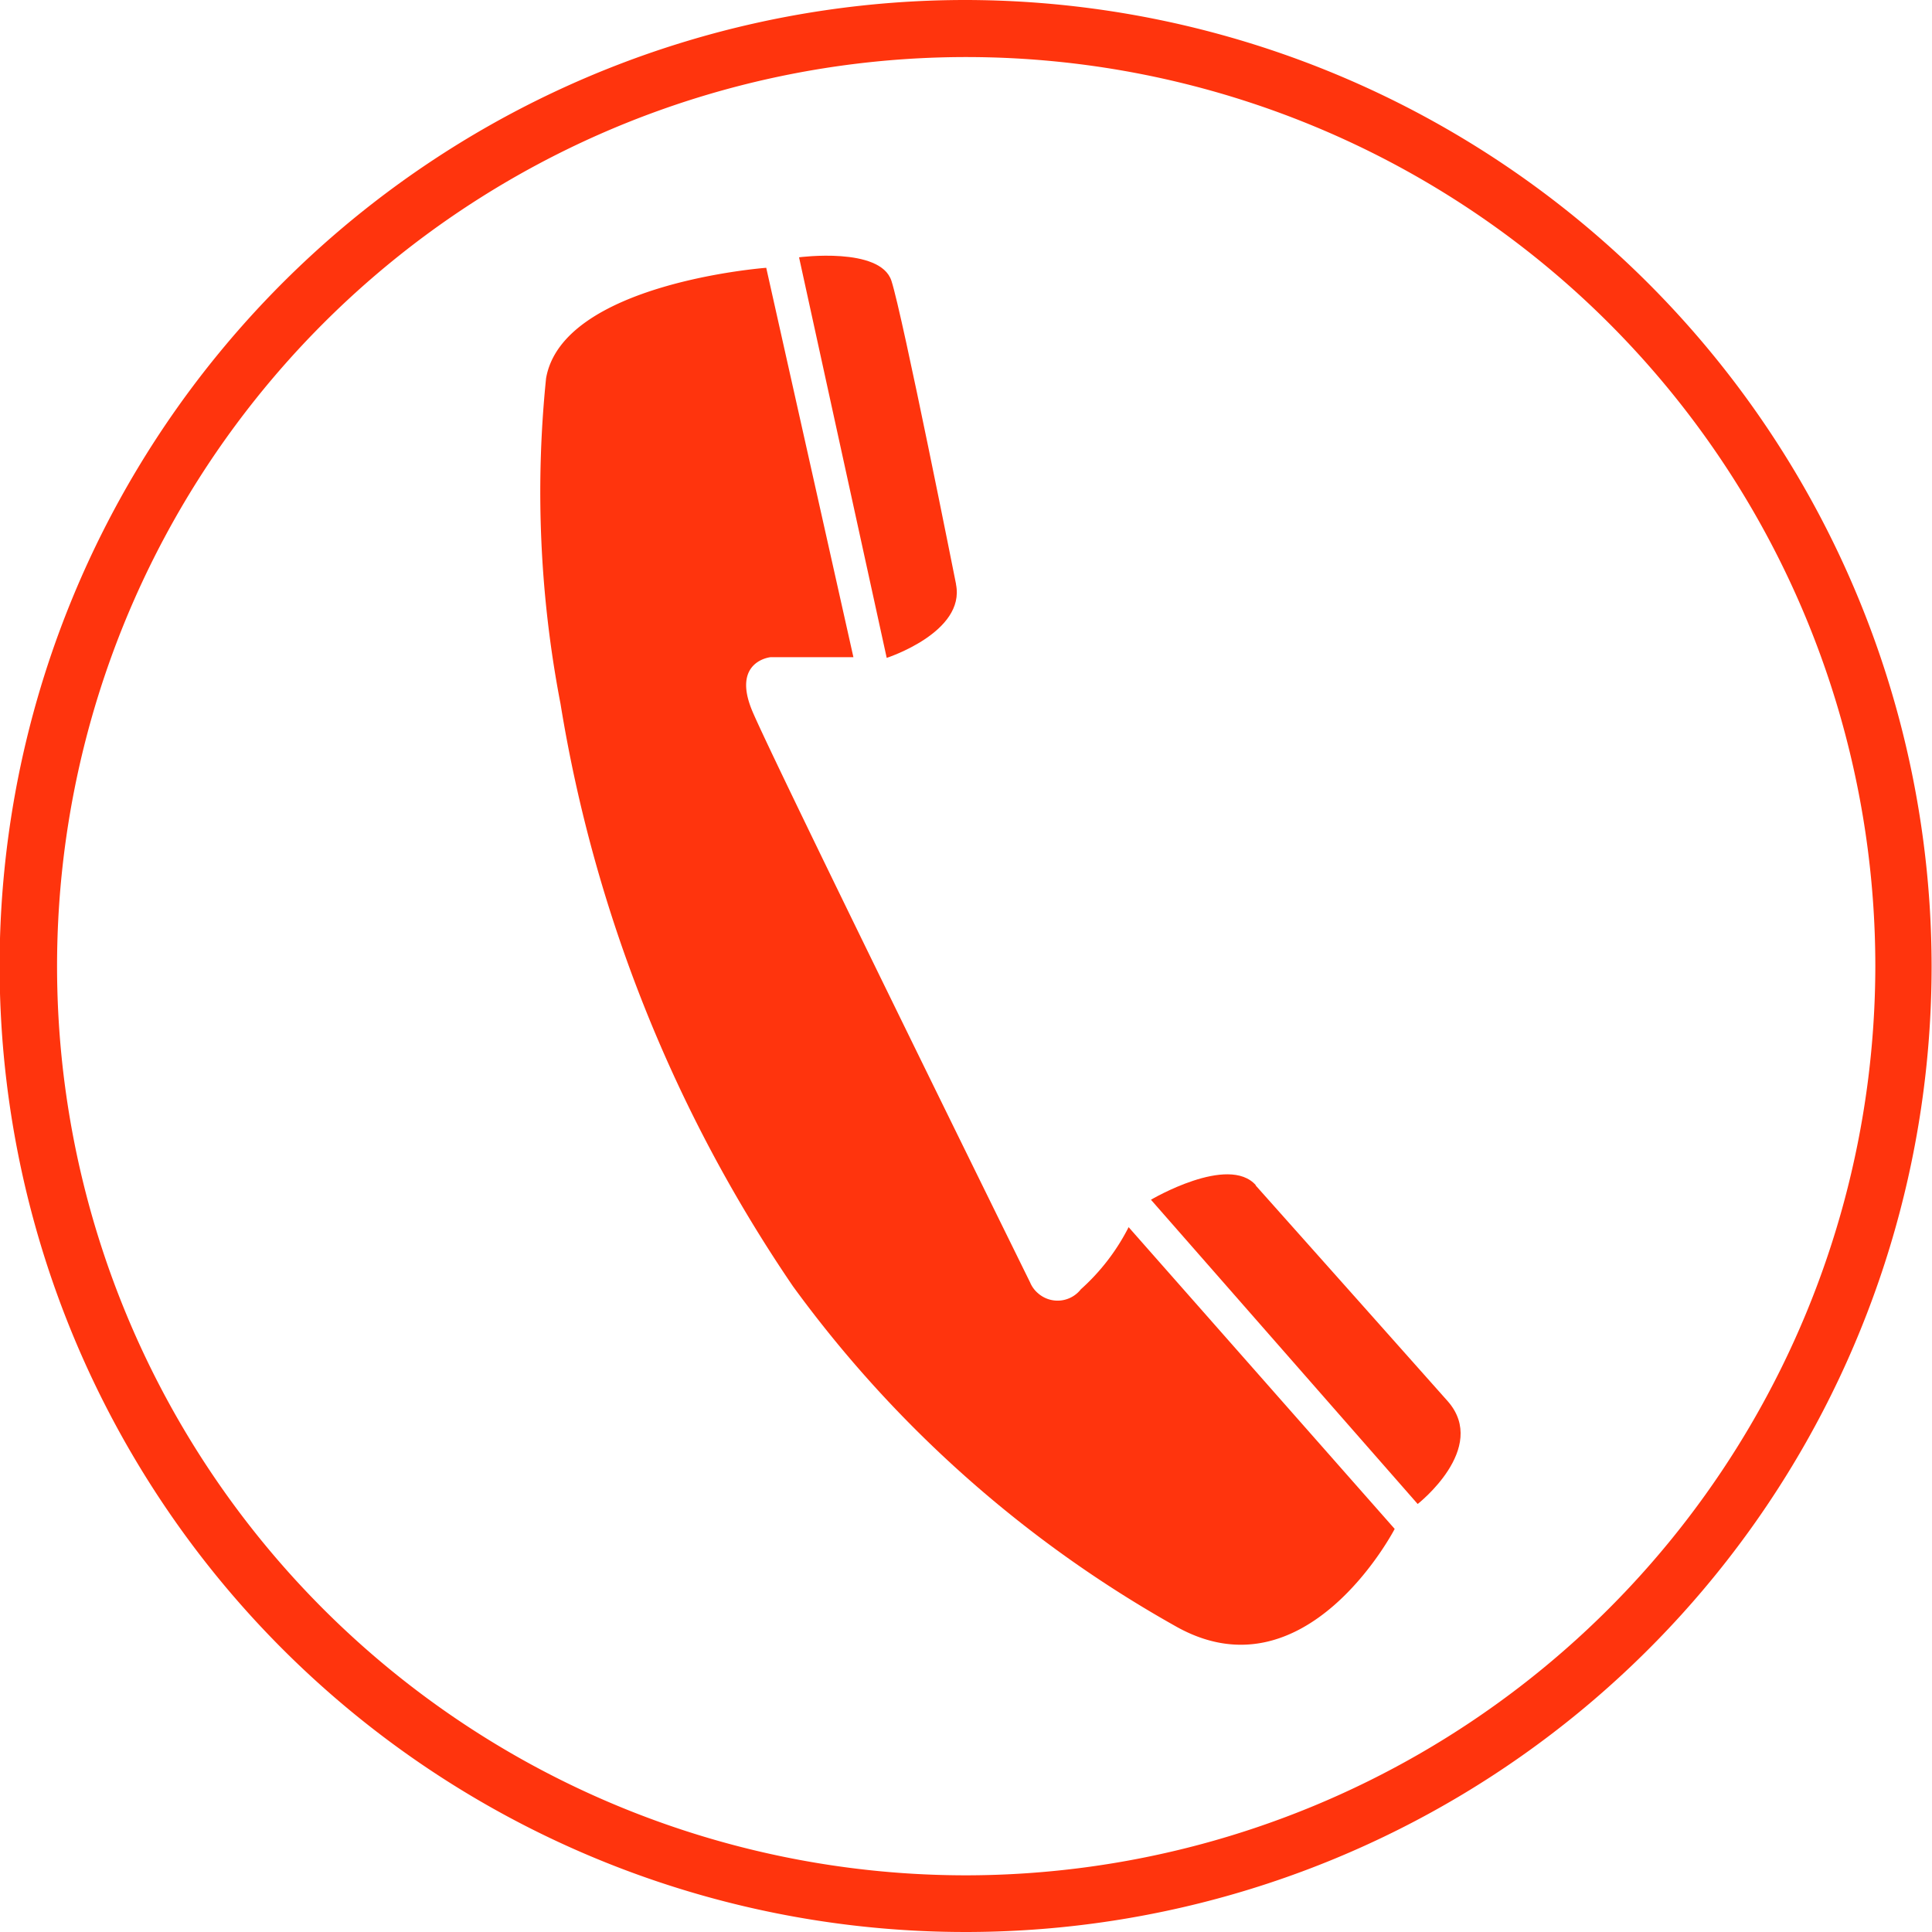
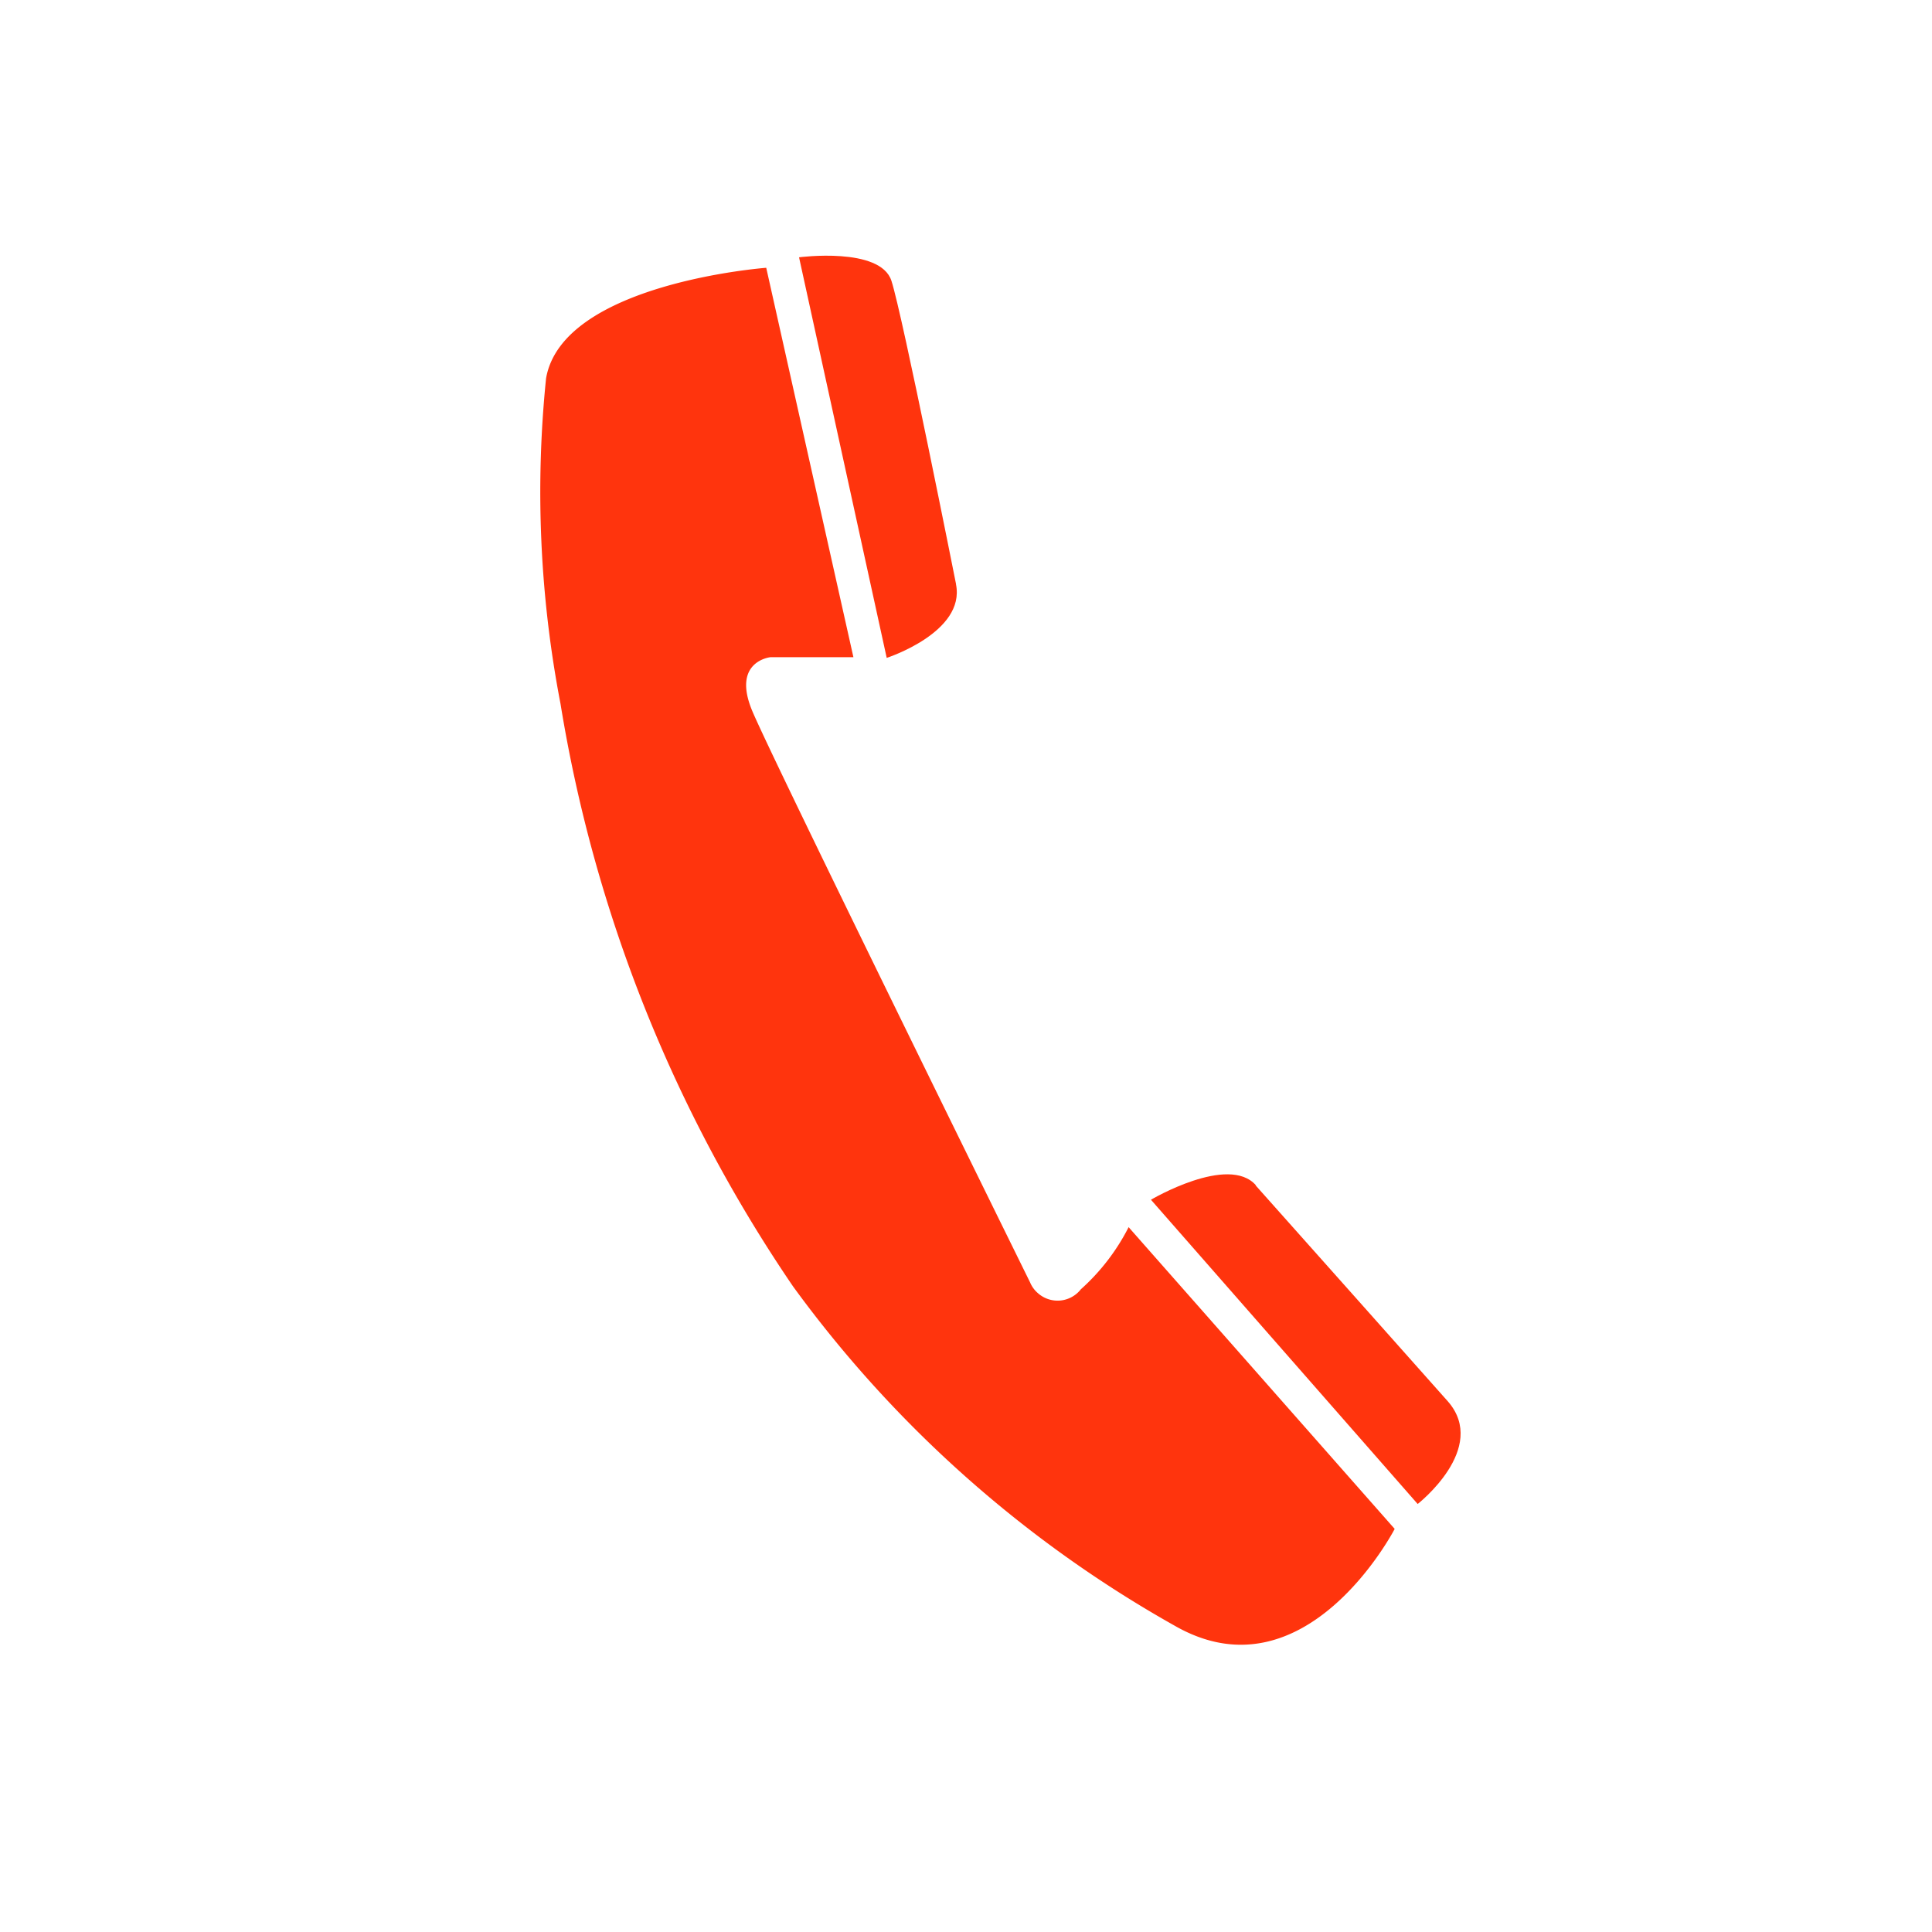
<svg xmlns="http://www.w3.org/2000/svg" width="20.078" height="20.078" viewBox="0 0 20.078 20.078">
  <defs>
    <clipPath id="clip-path">
      <rect id="Rechteck_1758" data-name="Rechteck 1758" width="20.078" height="20.078" fill="none" />
    </clipPath>
  </defs>
  <g id="Gruppe_3832" data-name="Gruppe 3832" transform="translate(0 0)">
    <g id="Gruppe_3769" data-name="Gruppe 3769" transform="translate(0 0)" clip-path="url(#clip-path)">
-       <path id="Pfad_8032" data-name="Pfad 8032" d="M10.041,0A10.039,10.039,0,1,0,20.074,10.041,10.053,10.053,0,0,0,10.041,0m0,19.489a9.448,9.448,0,1,1,9.448-9.448,9.459,9.459,0,0,1-9.448,9.448" transform="translate(0 0)" fill="#ff340d" />
      <path id="Pfad_8033" data-name="Pfad 8033" d="M7.112,11.361h0a.307.307,0,0,1-.439.041.3.3,0,0,1-.086-.116S3.917,5.866,3.7,5.348s.188-.559.188-.559h.863L3.845.742S1.73.9,1.557,1.89a11.632,11.632,0,0,0,.15,3.383,15.02,15.02,0,0,0,2.416,6.054,12.448,12.448,0,0,0,3.965,3.526c1.362.784,2.288-1.005,2.288-1.005L7.611,10.712a2.208,2.208,0,0,1-.5.649" transform="translate(4.118 2.041)" fill="#ff340d" />
      <path id="Pfad_8034" data-name="Pfad 8034" d="M3.846,4.124v0S3.29,1.325,3.174.969s-.96-.244-.96-.244l.911,4.163s.821-.266.72-.765" transform="translate(6.09 1.949)" fill="#ff340d" />
      <path id="Pfad_8035" data-name="Pfad 8035" d="M4.28,3.365v0c-.285-.326-1.091.15-1.091.15L5.961,6.677S6.7,6.1,6.276,5.612c0,0-1.707-1.92-2-2.247" transform="translate(8.772 8.953)" fill="#ff340d" />
    </g>
  </g>
</svg>